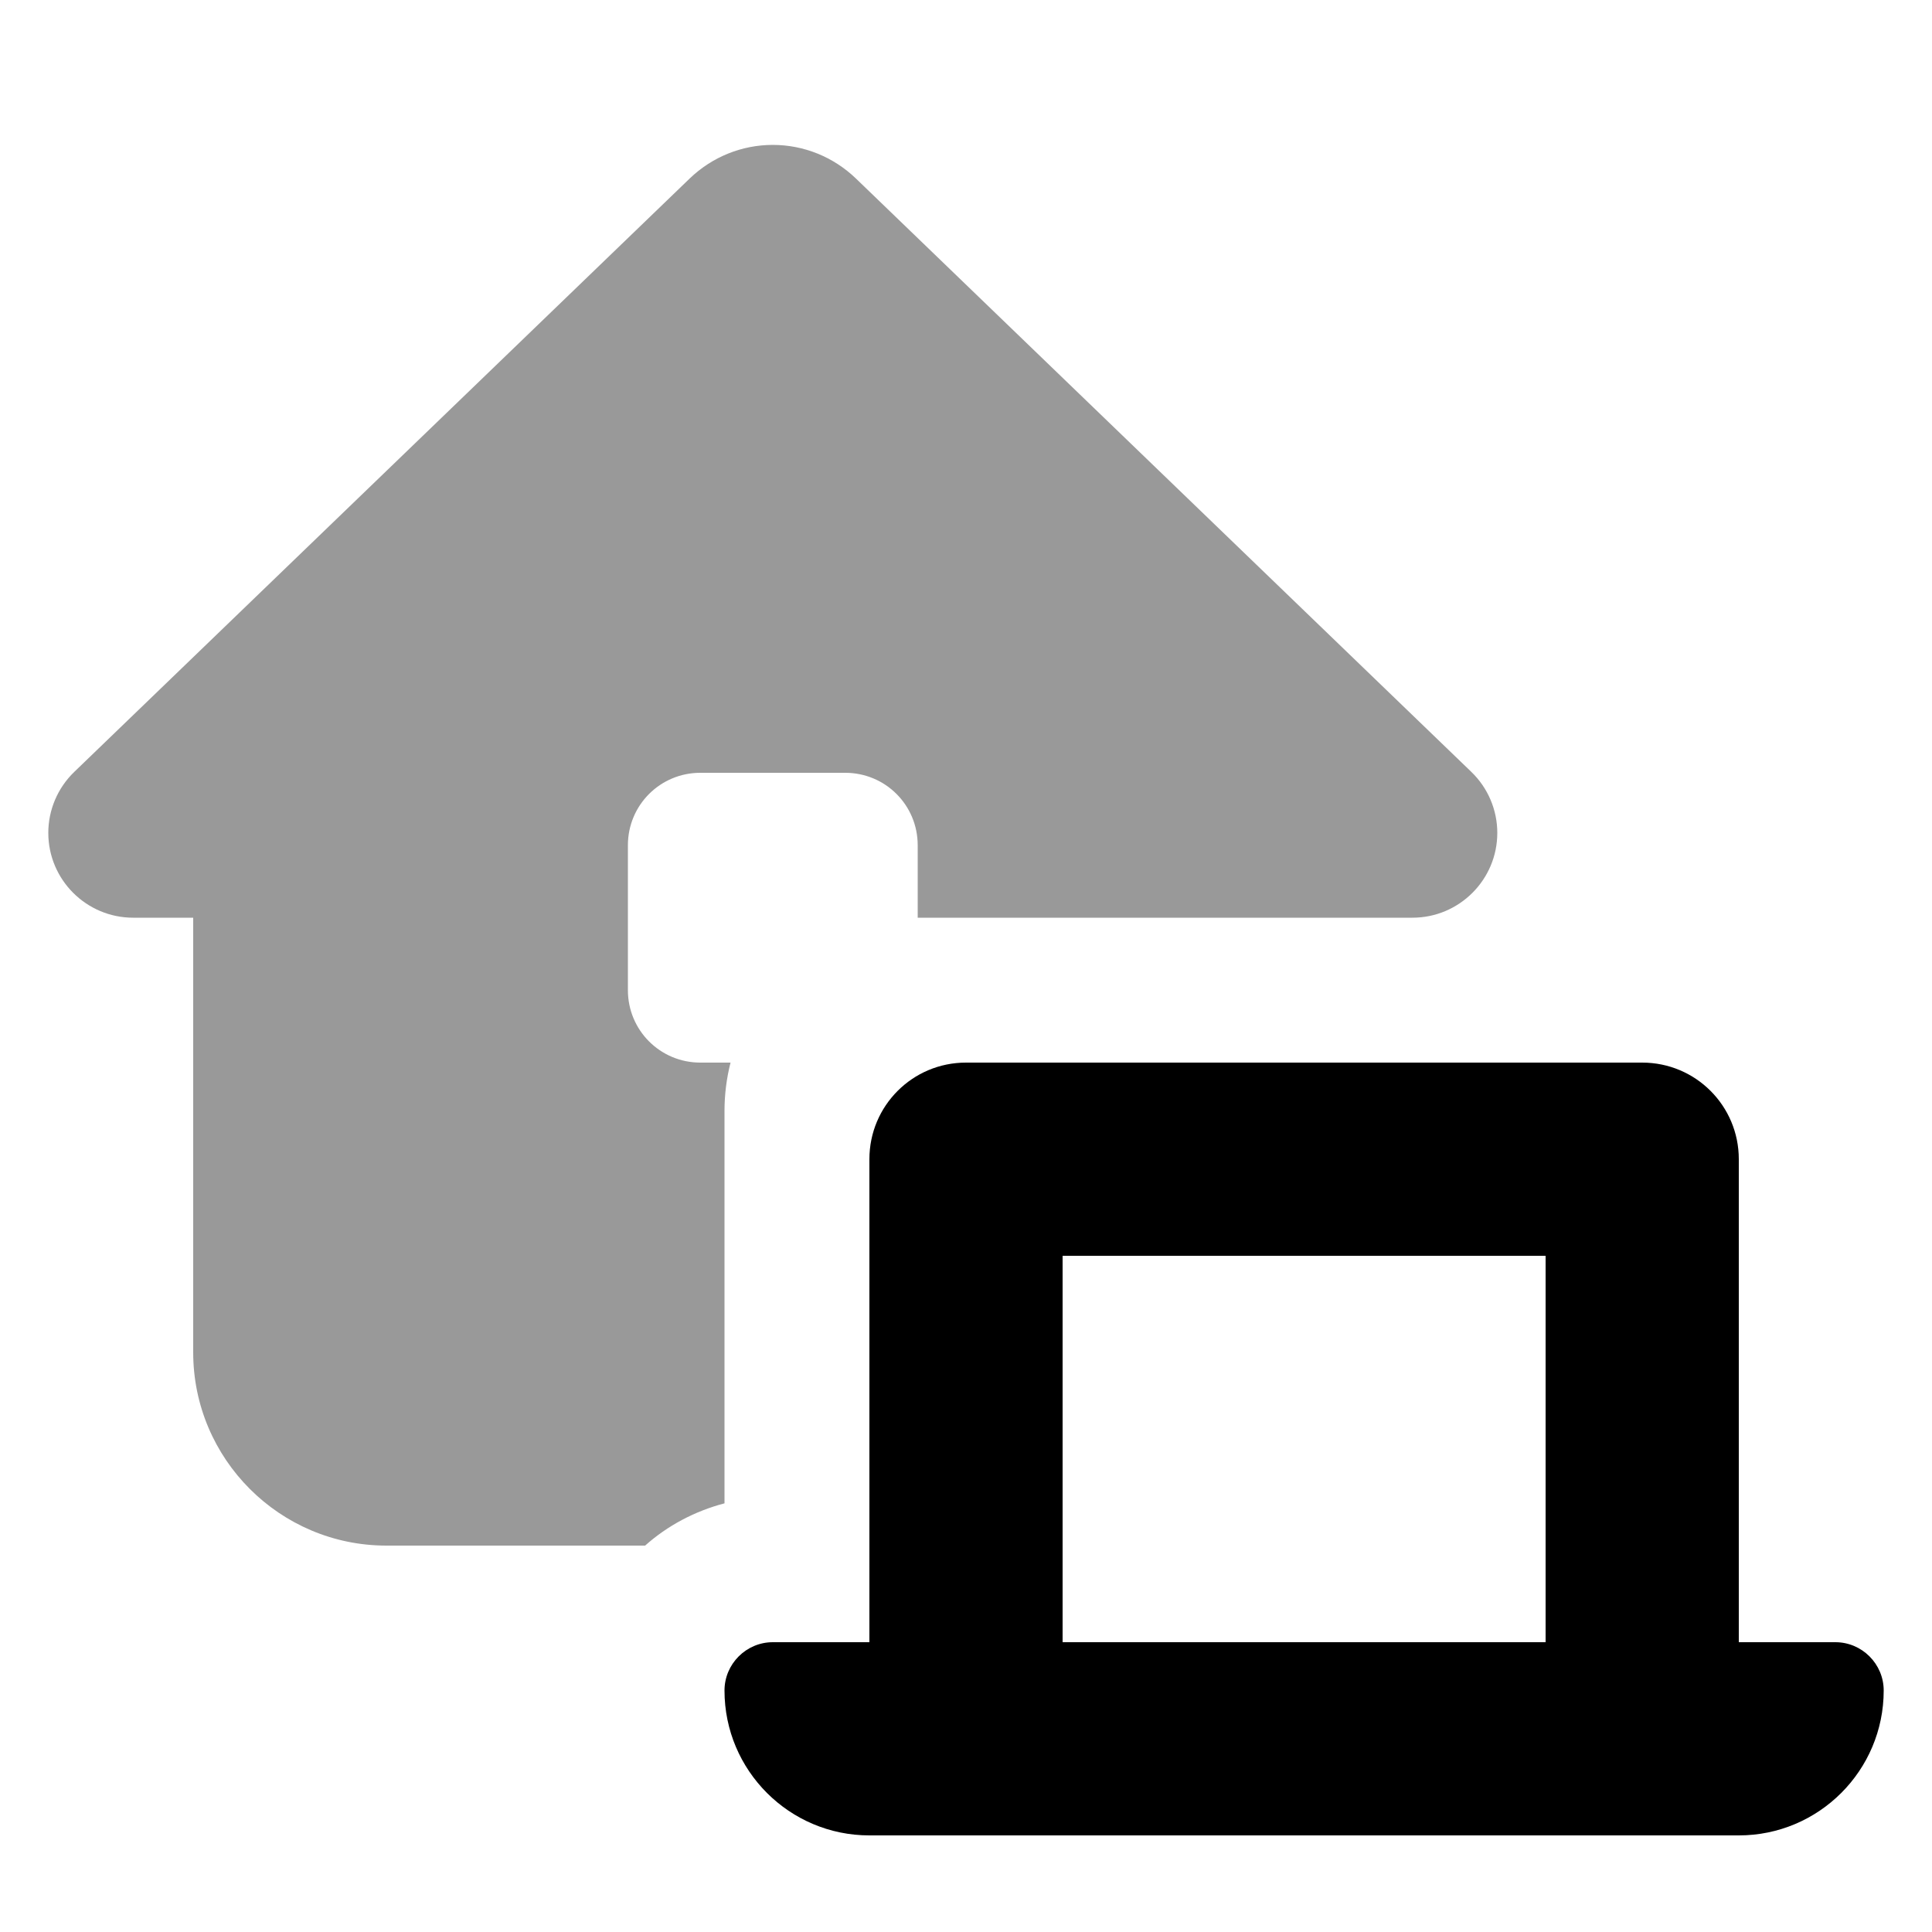
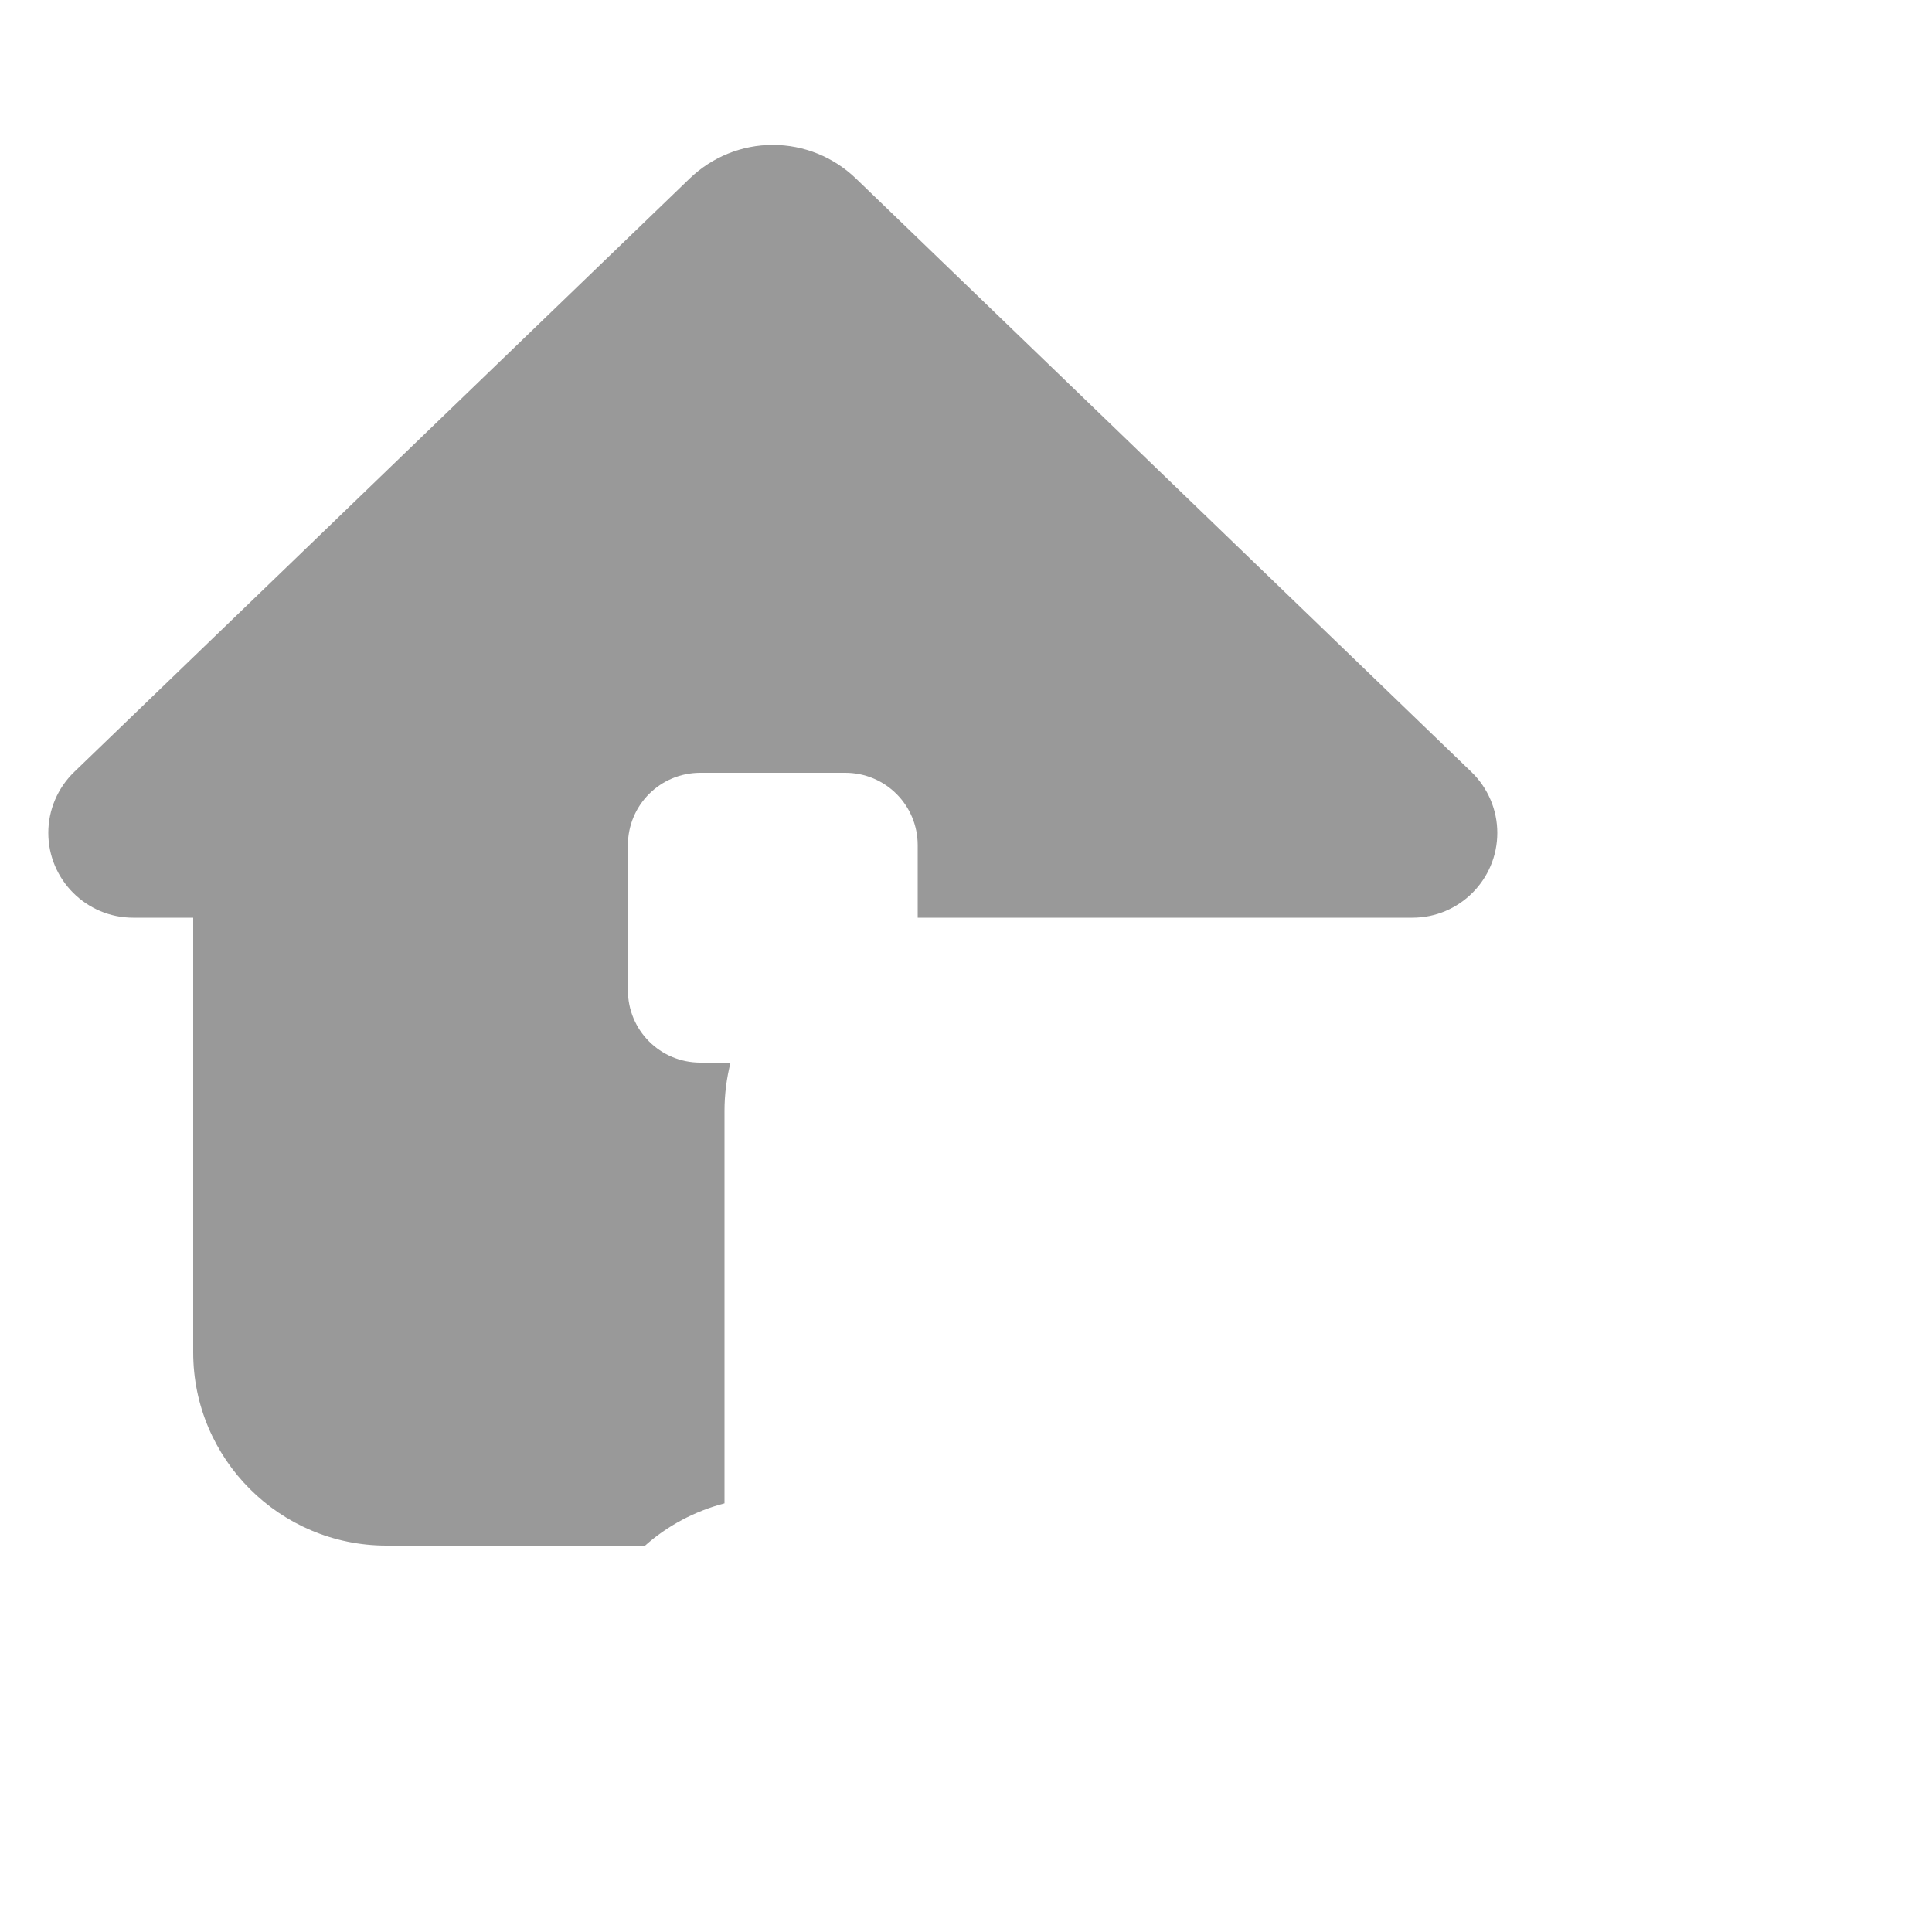
<svg xmlns="http://www.w3.org/2000/svg" viewBox="0 0 640 640">
  <path opacity=".4" fill="currentColor" d="M16 275.9C16 291.4 28.6 304 44.1 304L64 304L64 448C64 483.3 92.7 512 128 512L213.7 512C221.1 505.4 230.1 500.6 240 498L240 368C240 362.5 240.7 357.1 242 352L232 352C218.7 352 208 341.3 208 328L208 280C208 266.7 218.7 256 232 256L280 256C293.3 256 304 266.7 304 280L304 304L467.9 304C483.4 304 496 291.4 496 275.9C496 268.3 492.9 261 487.4 255.7L283.5 59.1C276.1 52 266.3 48 256 48C245.7 48 235.9 52 228.5 59.1L24.6 255.7C19.1 261 16 268.3 16 275.9z" />
-   <path fill="currentColor" d="M352 544L512 544L512 416L352 416L352 544zM288 544L288 384C288 366.3 302.3 352 320 352L544 352C561.7 352 576 366.3 576 384L576 544L608 544C616.8 544 624 551.2 624 560C624 586.5 602.5 608 576 608L288 608C261.5 608 240 586.5 240 560C240 551.2 247.2 544 256 544L288 544z" />
</svg>